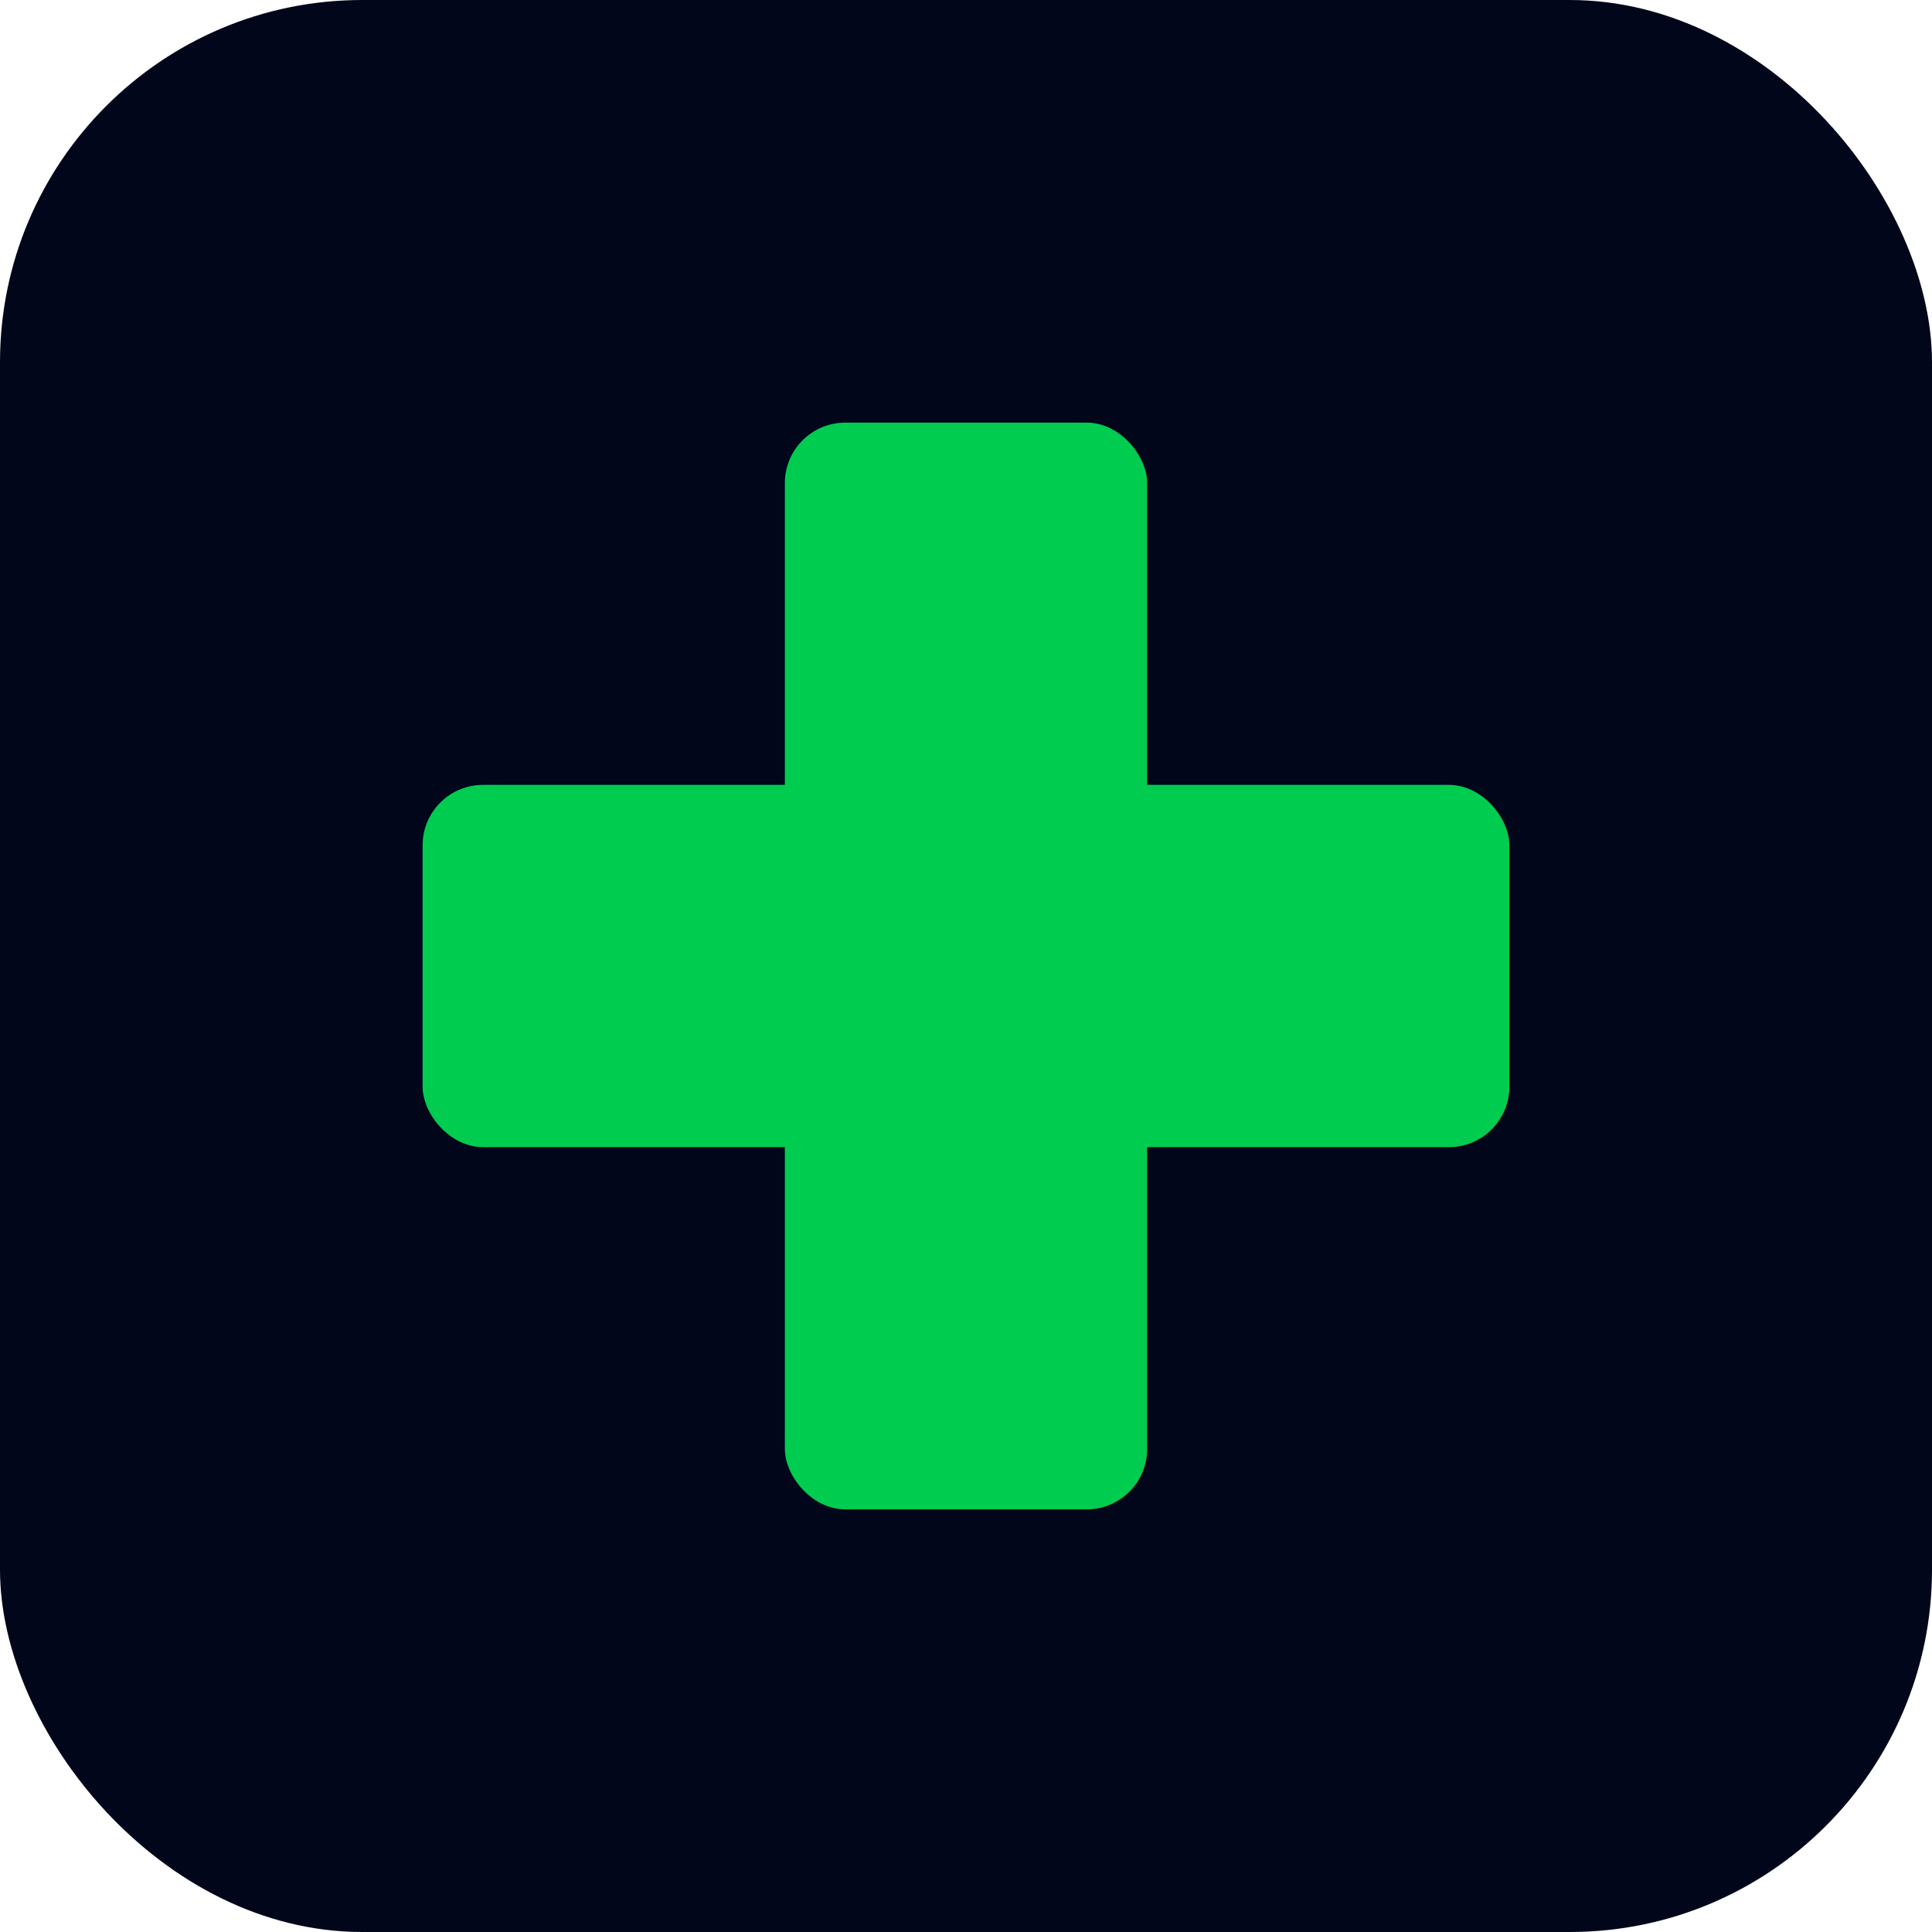
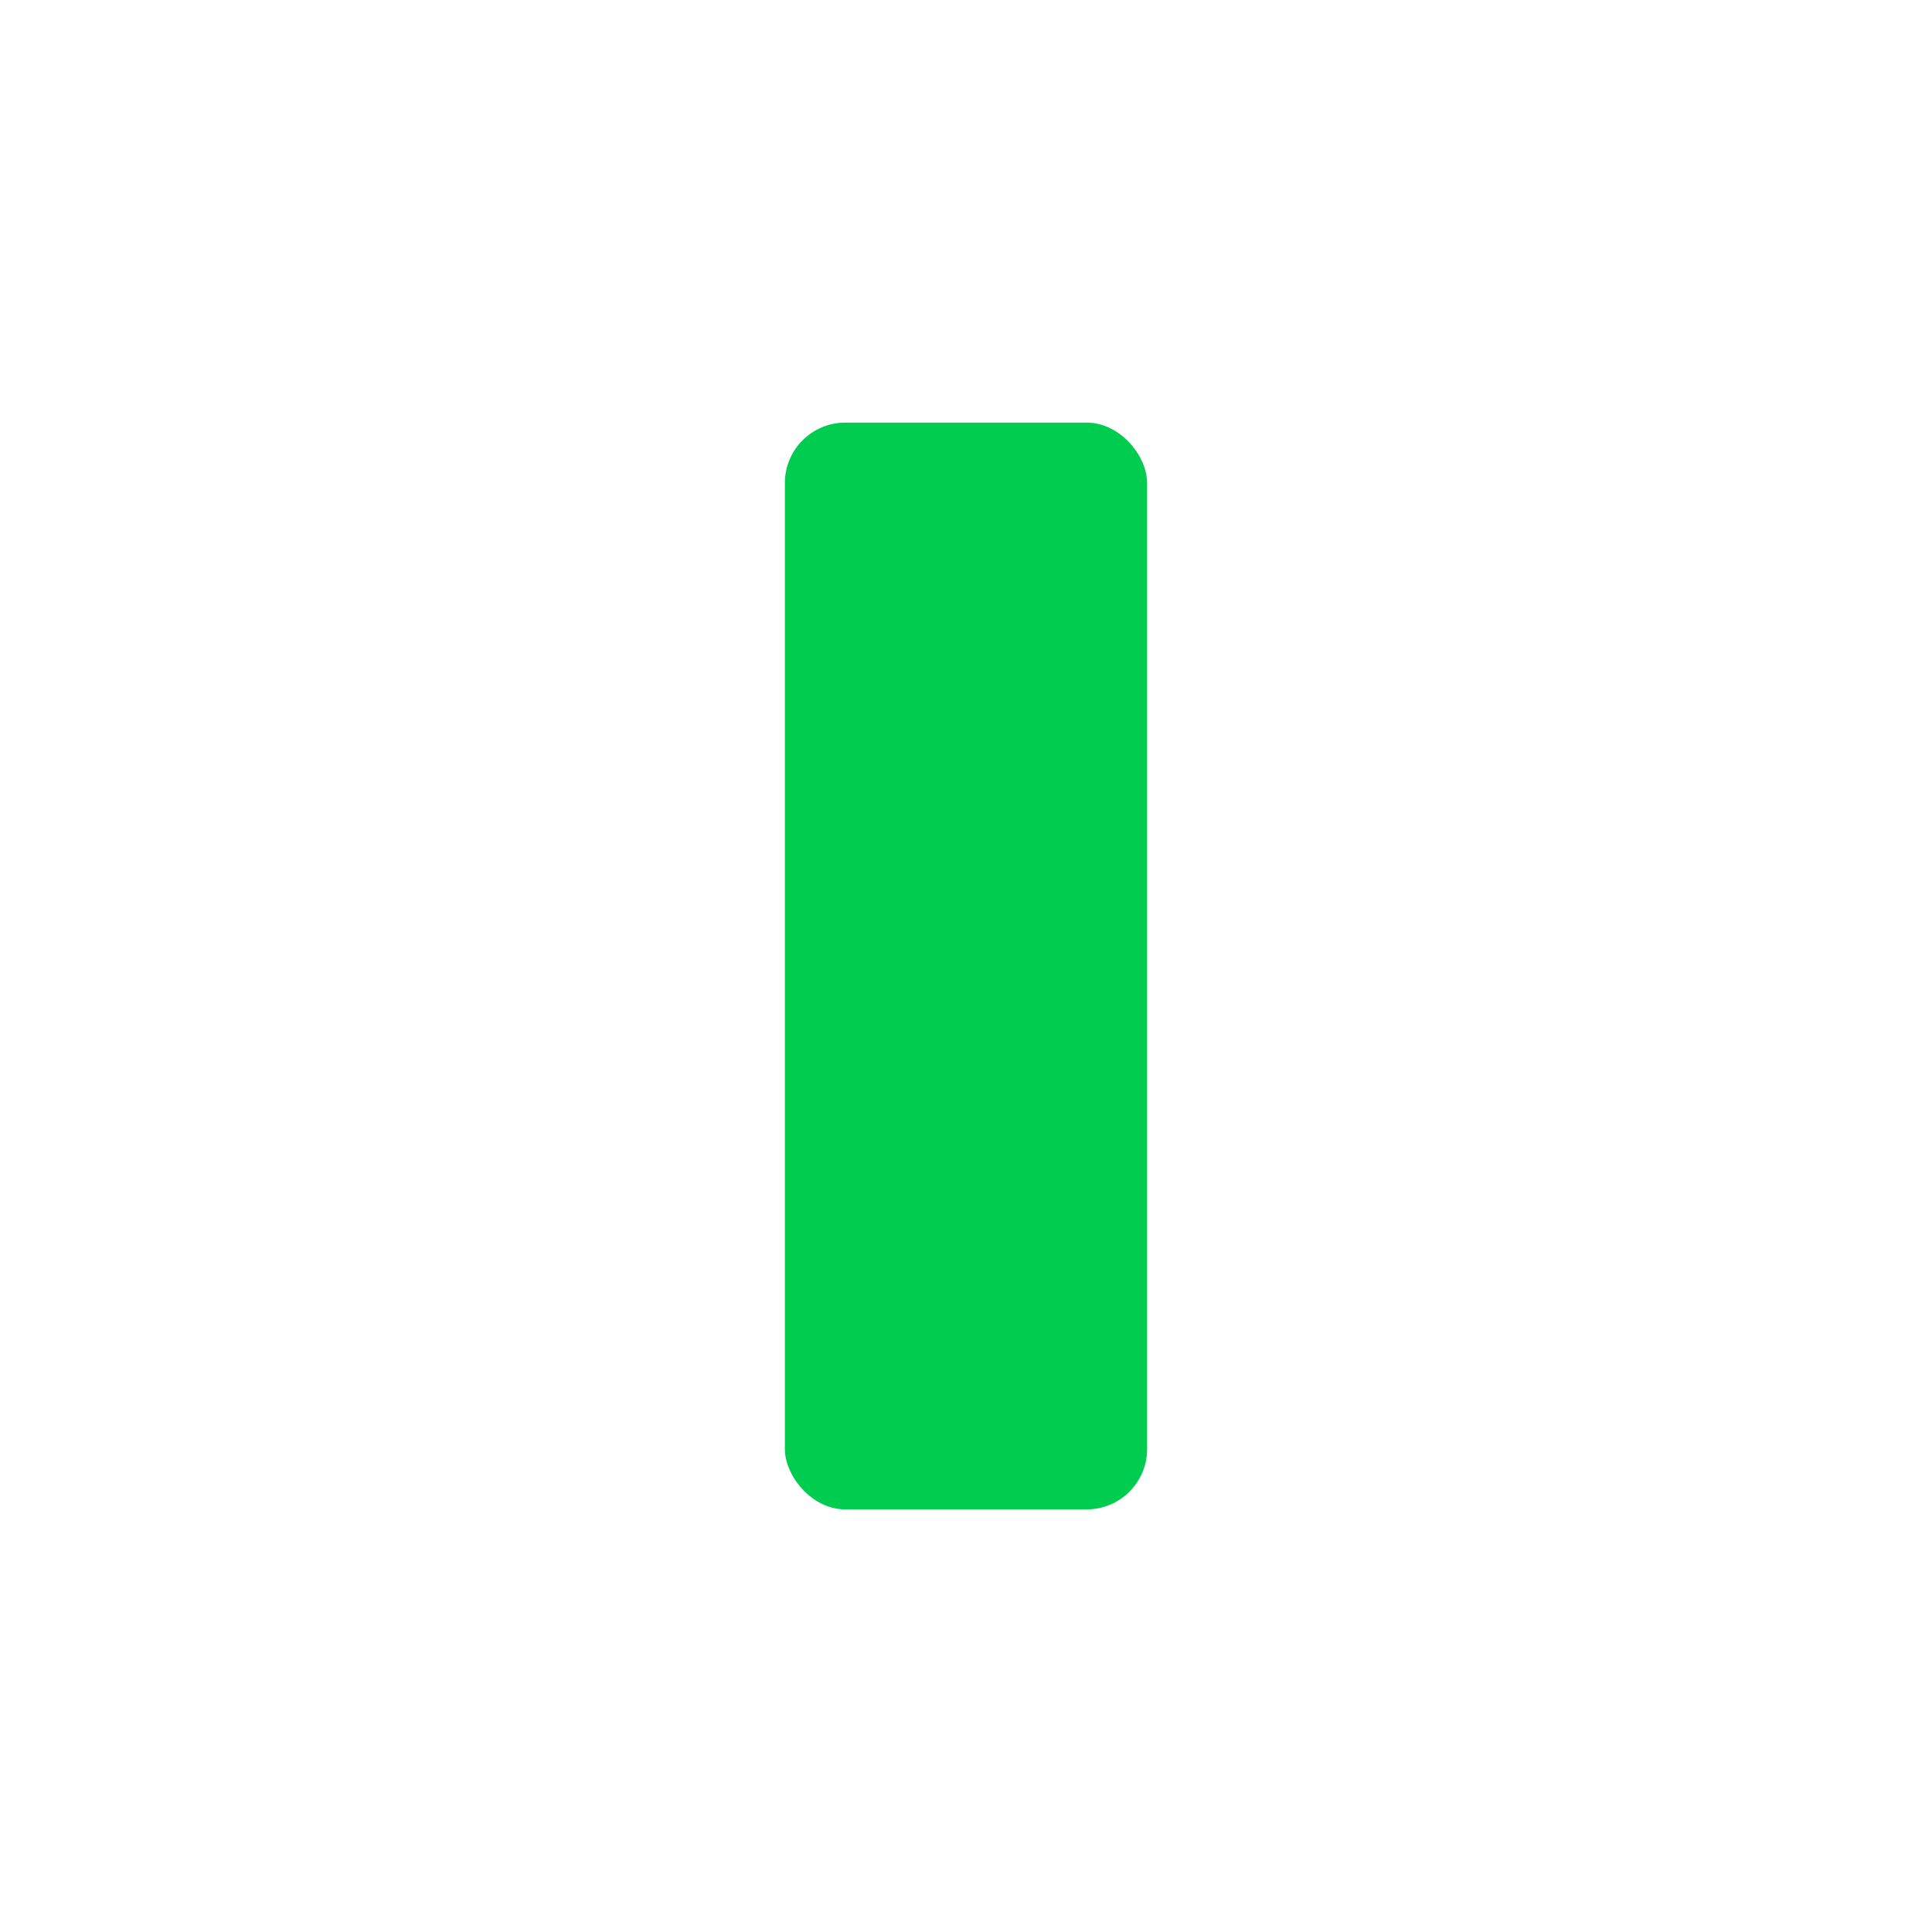
<svg xmlns="http://www.w3.org/2000/svg" viewBox="0 0 32 32" width="32" height="32">
-   <rect x="0" y="0" width="32" height="32" rx="6" ry="6" fill="#01061B" />
  <g fill="#00CC50">
-     <rect x="7" y="13" width="18" height="6" rx="1" />
    <rect x="13" y="7" width="6" height="18" rx="1" />
  </g>
</svg>